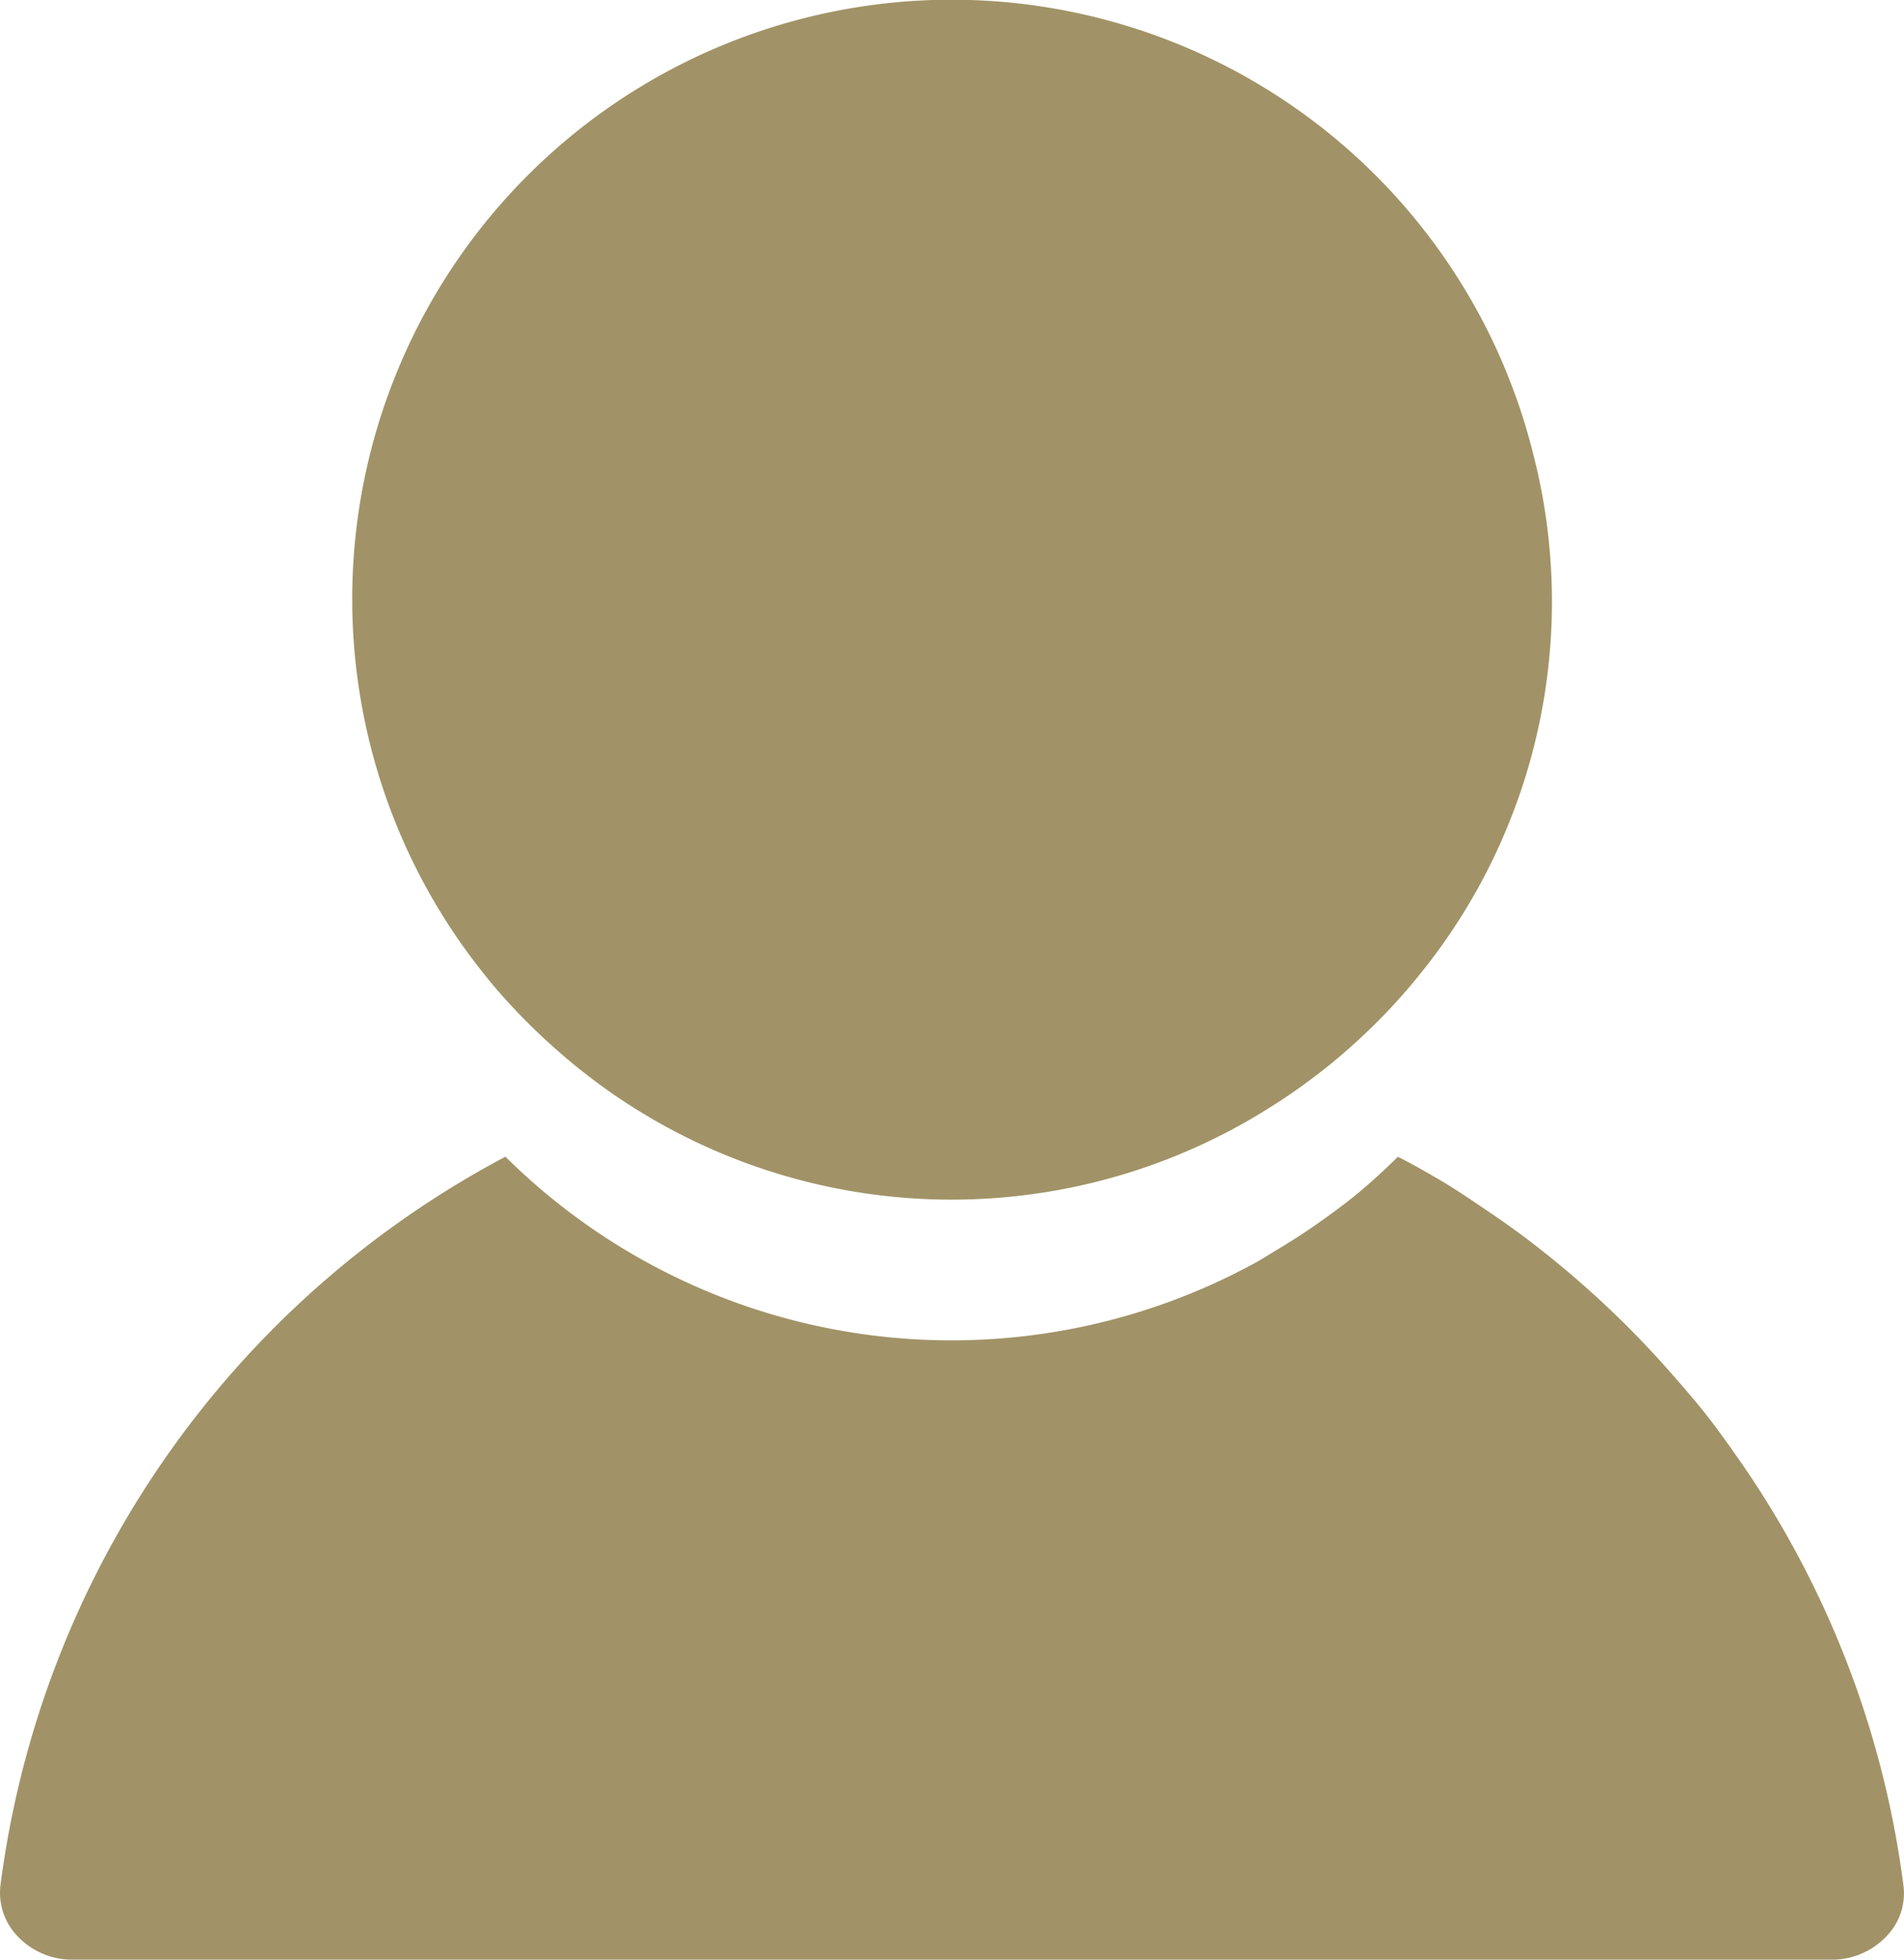
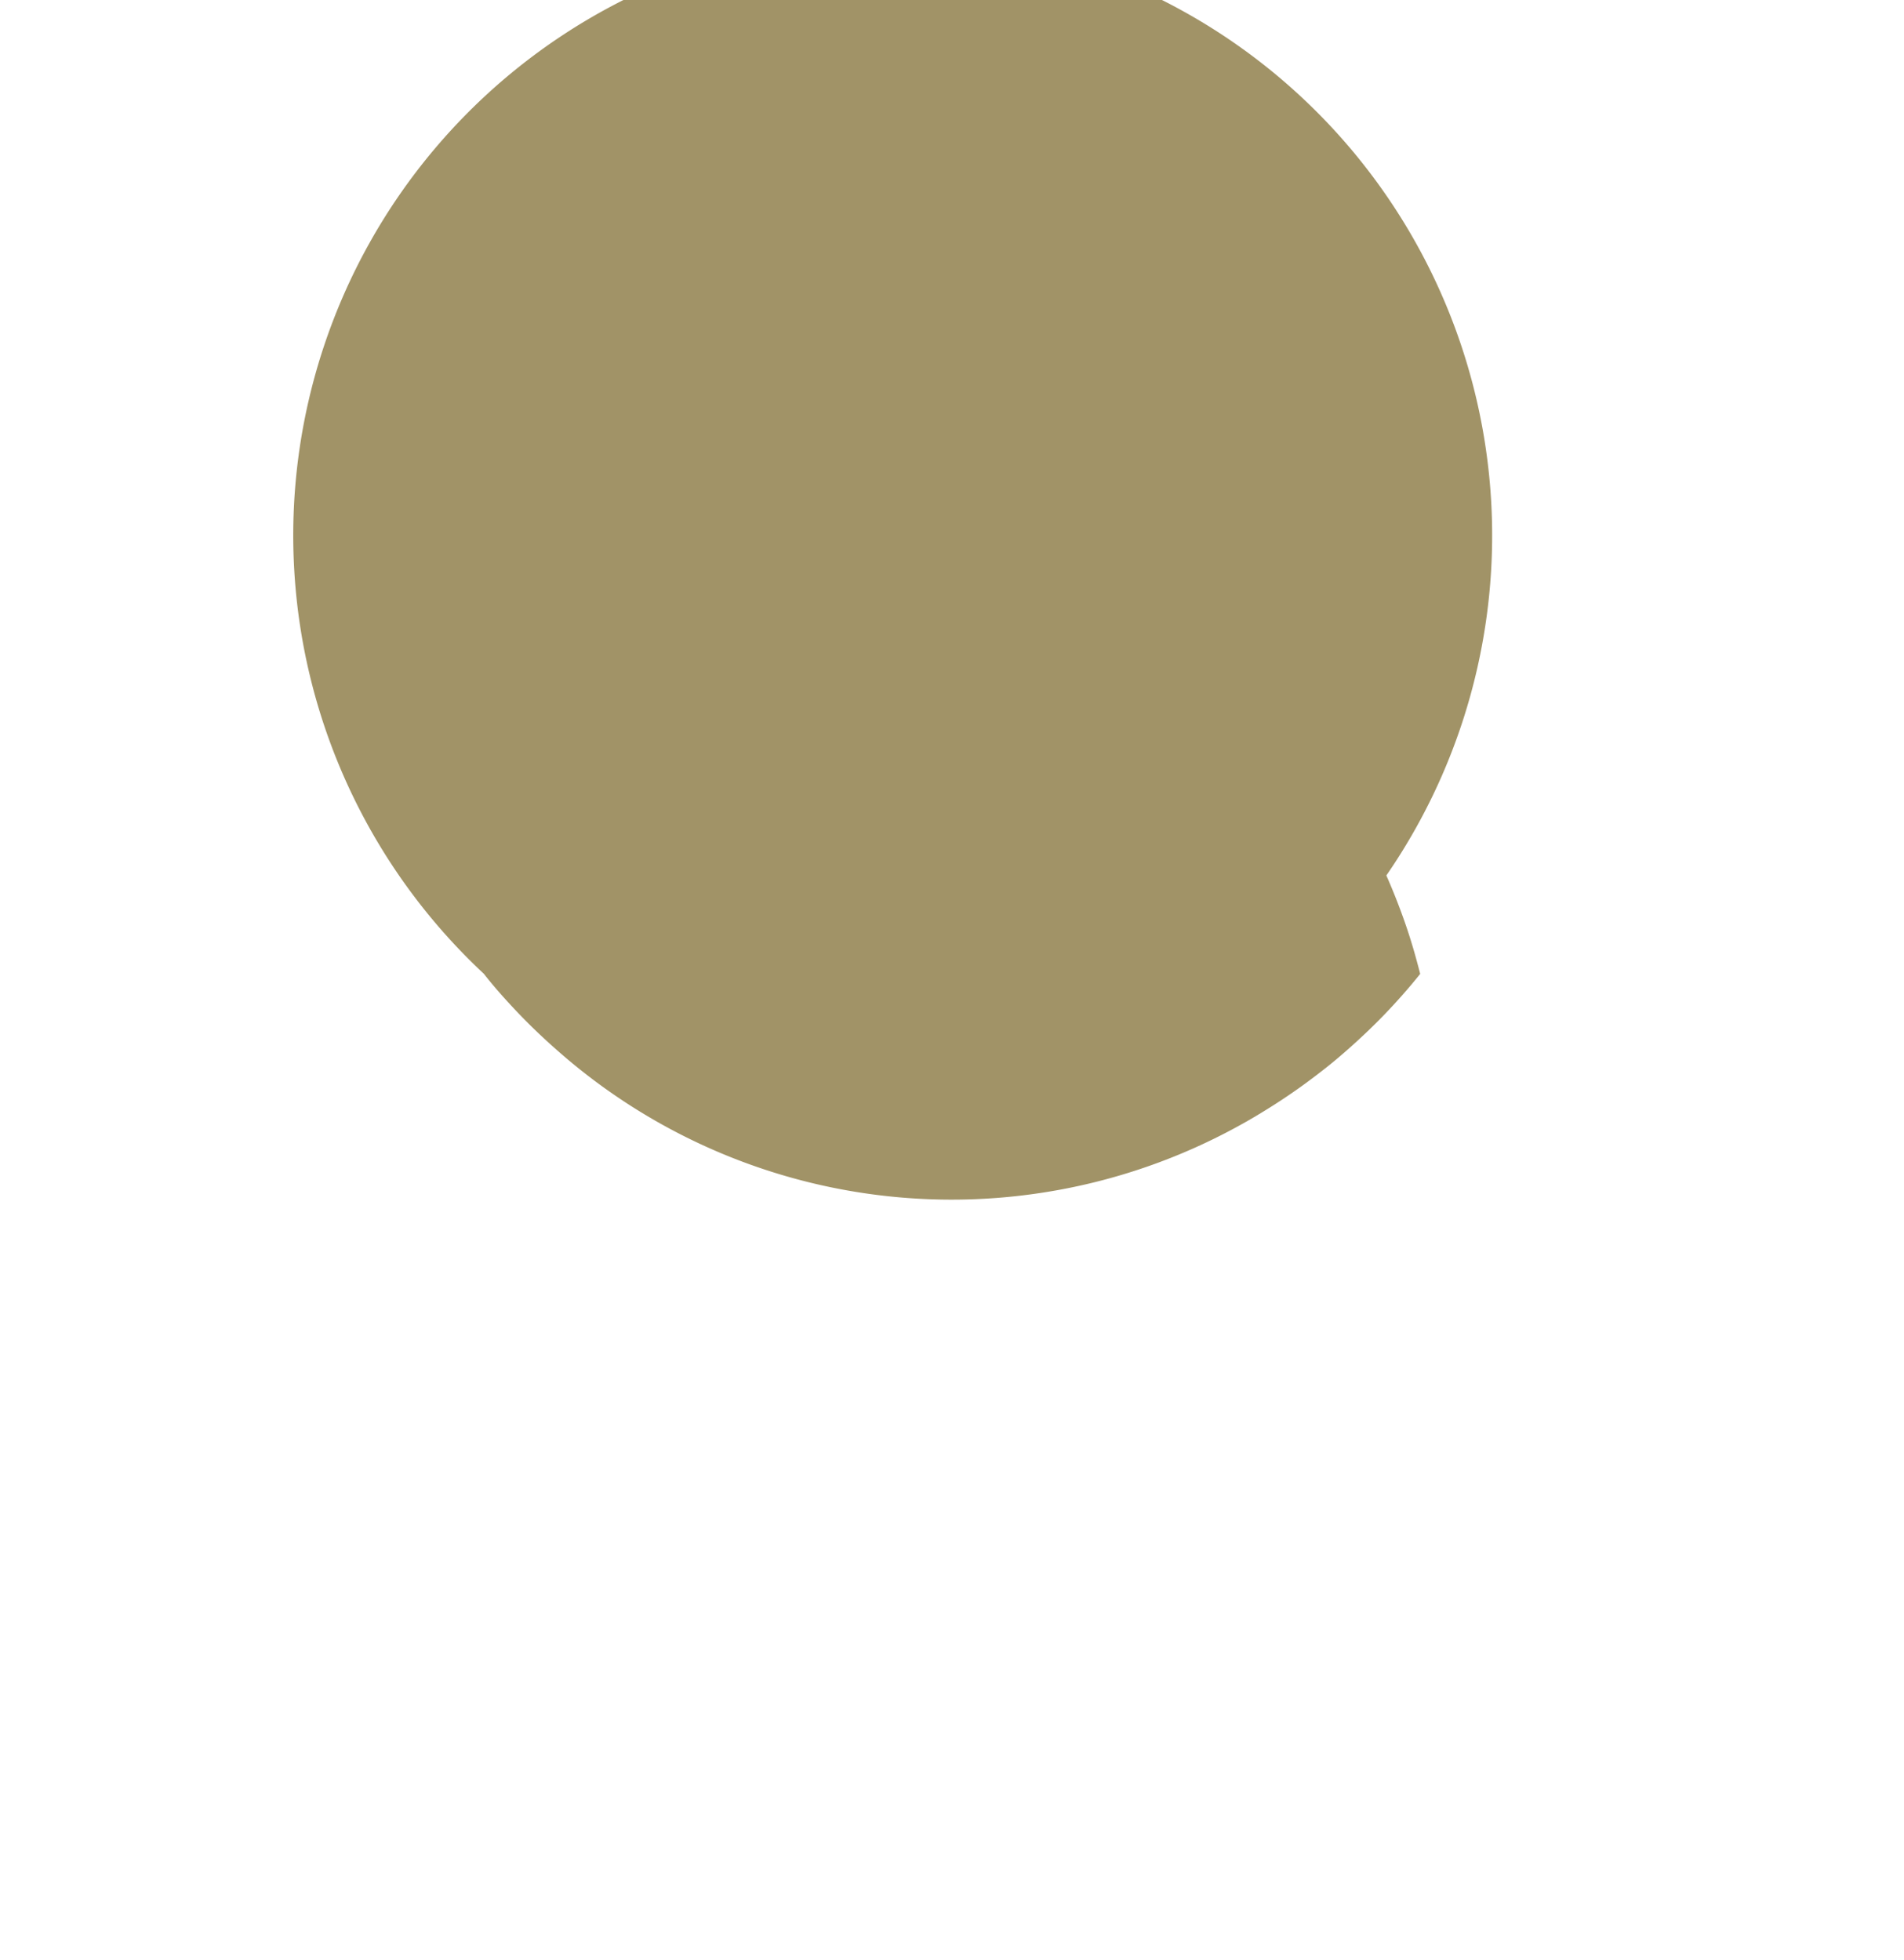
<svg xmlns="http://www.w3.org/2000/svg" viewBox="0 0 253.91 261.38">
  <defs>
    <style>.cls-1{fill:#a19367;}</style>
  </defs>
  <title>Asset 1</title>
  <g id="Layer_2" data-name="Layer 2">
    <g id="Capa_1" data-name="Capa 1">
-       <path class="cls-1" d="M121.58,261.38H244.24a10,10,0,0,0,7.54-3.34,8.19,8.19,0,0,0,2.05-6.59A127.81,127.81,0,0,0,232.13,195c-1.4-2-2.81-4-4.3-5.93-1.72-2.2-3.55-4.3-5.39-6.39A129.84,129.84,0,0,0,205,166.31c-2.14-1.68-4.36-3.26-6.62-4.79s-4.41-3-6.7-4.33c-1.72-1-3.49-2-5.26-2.9-1.74,1.72-3.54,3.37-5.43,4.94-1.58,1.31-3.24,2.51-4.92,3.71s-3.37,2.3-5.12,3.36c-.83.51-1.65,1-2.51,1.53-.26.14-.5.32-.76.45a84.48,84.48,0,0,1-100.28-14A128.6,128.6,0,0,0,.07,251.4a8.35,8.35,0,0,0,2.08,6.65,10,10,0,0,0,7.51,3.33H121.58Z" />
-       <path class="cls-1" d="M69.28,135.3c1.67,1.74,3.43,3.4,5.26,5a79.42,79.42,0,0,0,94.05,7.89c1.95-1.2,3.84-2.46,5.67-3.81s3.47-2.64,5.11-4.08l.33-.29c1.7-1.5,3.35-3.06,4.93-4.7s3.26-3.53,4.76-5.41a78.94,78.94,0,0,0,15.07-69.36c-.58-2.29-1.23-4.54-2-6.75s-1.59-4.29-2.51-6.38A79.94,79.94,0,1,0,64.52,129.88C66,131.77,67.61,133.56,69.28,135.3Z" />
+       <path class="cls-1" d="M69.28,135.3c1.67,1.74,3.43,3.4,5.26,5a79.42,79.42,0,0,0,94.05,7.89c1.95-1.2,3.84-2.46,5.67-3.81s3.47-2.64,5.11-4.08l.33-.29c1.7-1.5,3.35-3.06,4.93-4.7s3.26-3.53,4.76-5.41c-.58-2.29-1.23-4.54-2-6.75s-1.59-4.29-2.51-6.38A79.94,79.94,0,1,0,64.52,129.88C66,131.77,67.61,133.56,69.28,135.3Z" />
    </g>
  </g>
</svg>